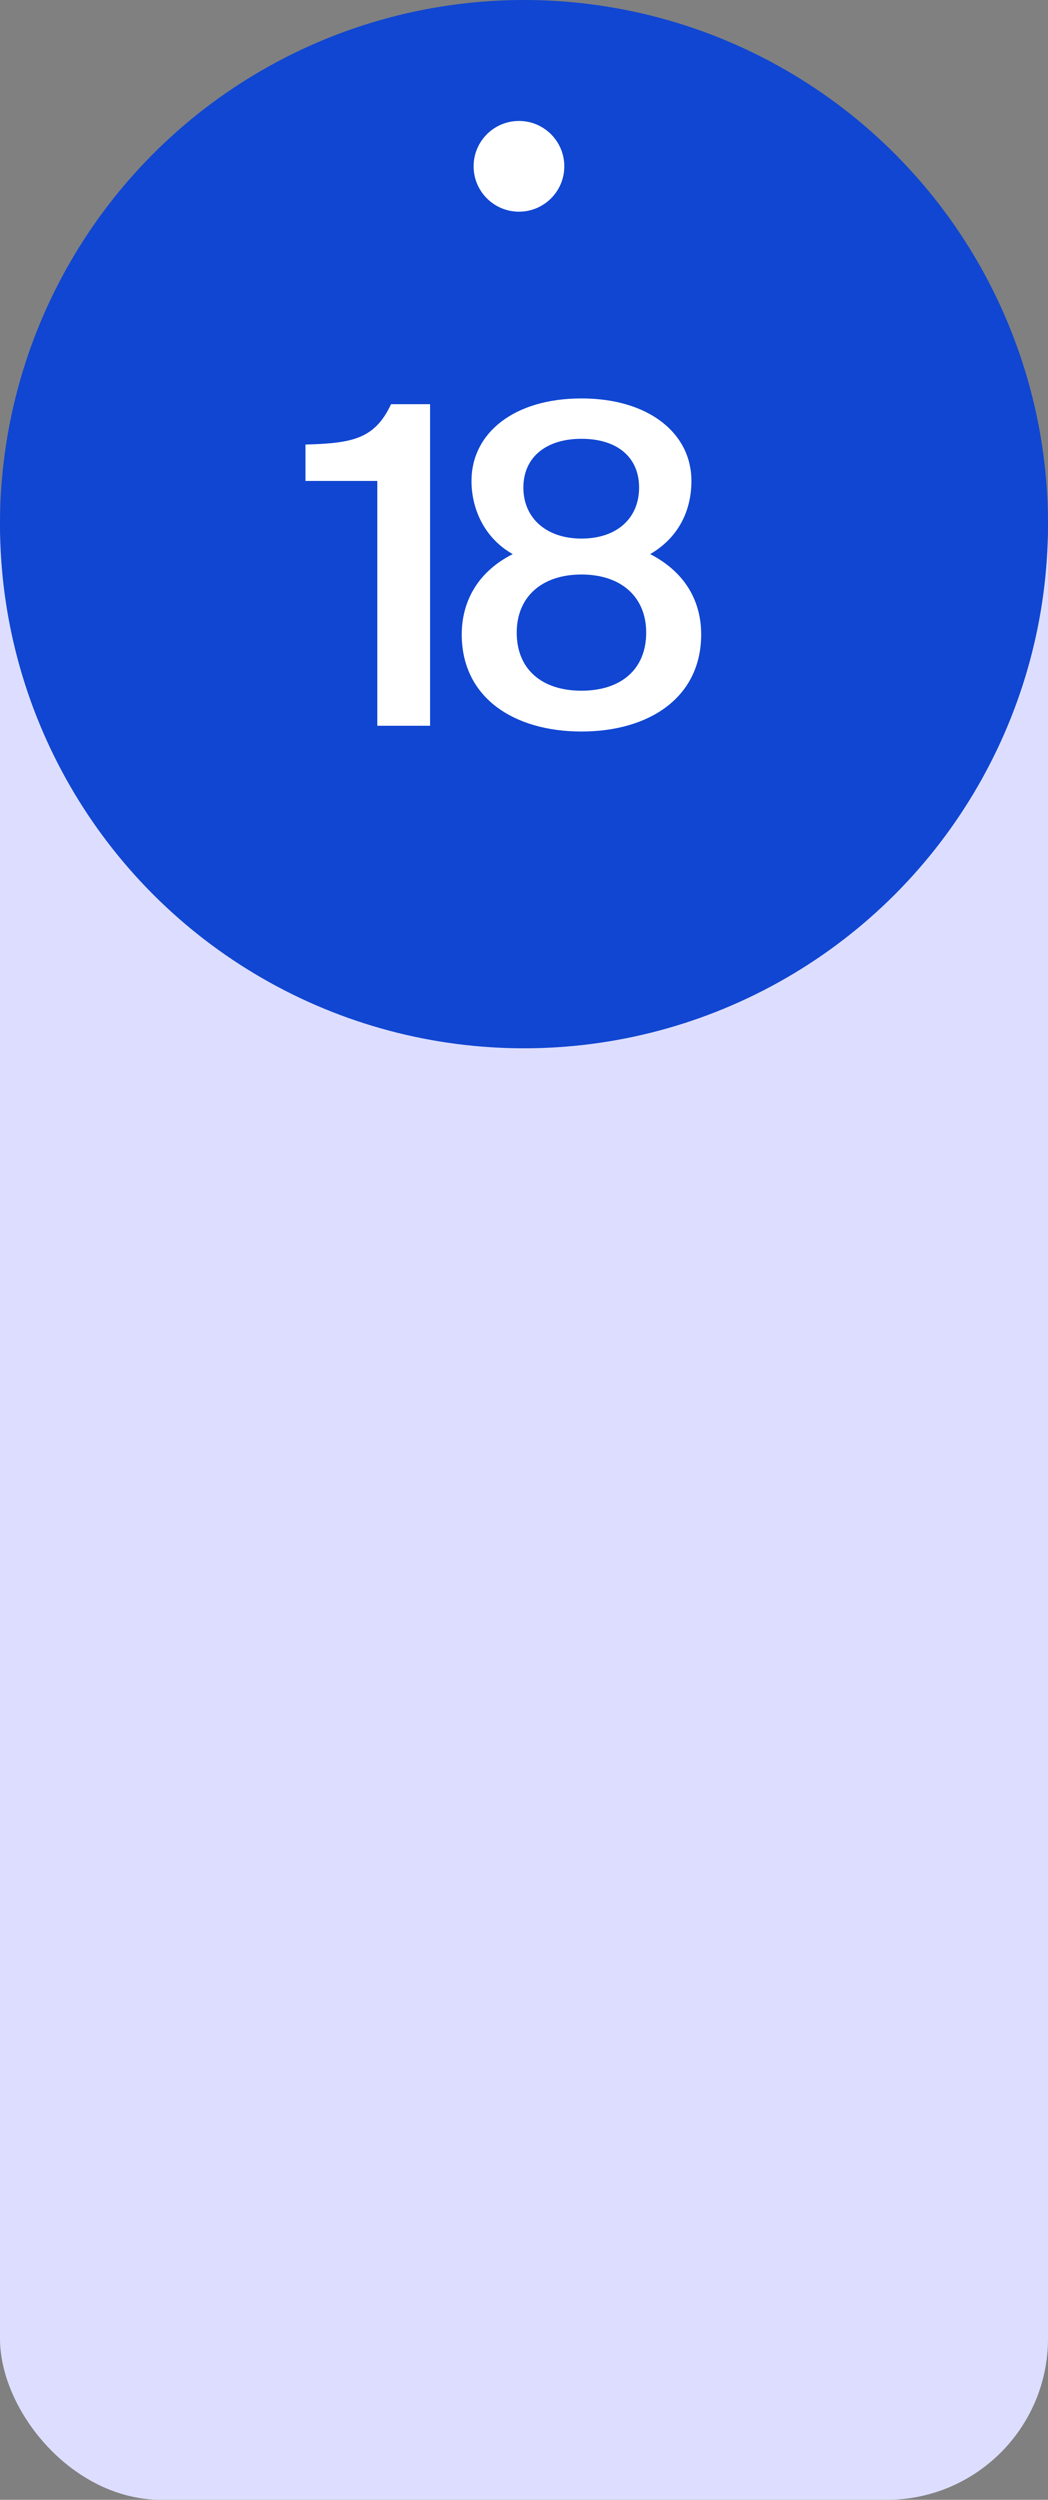
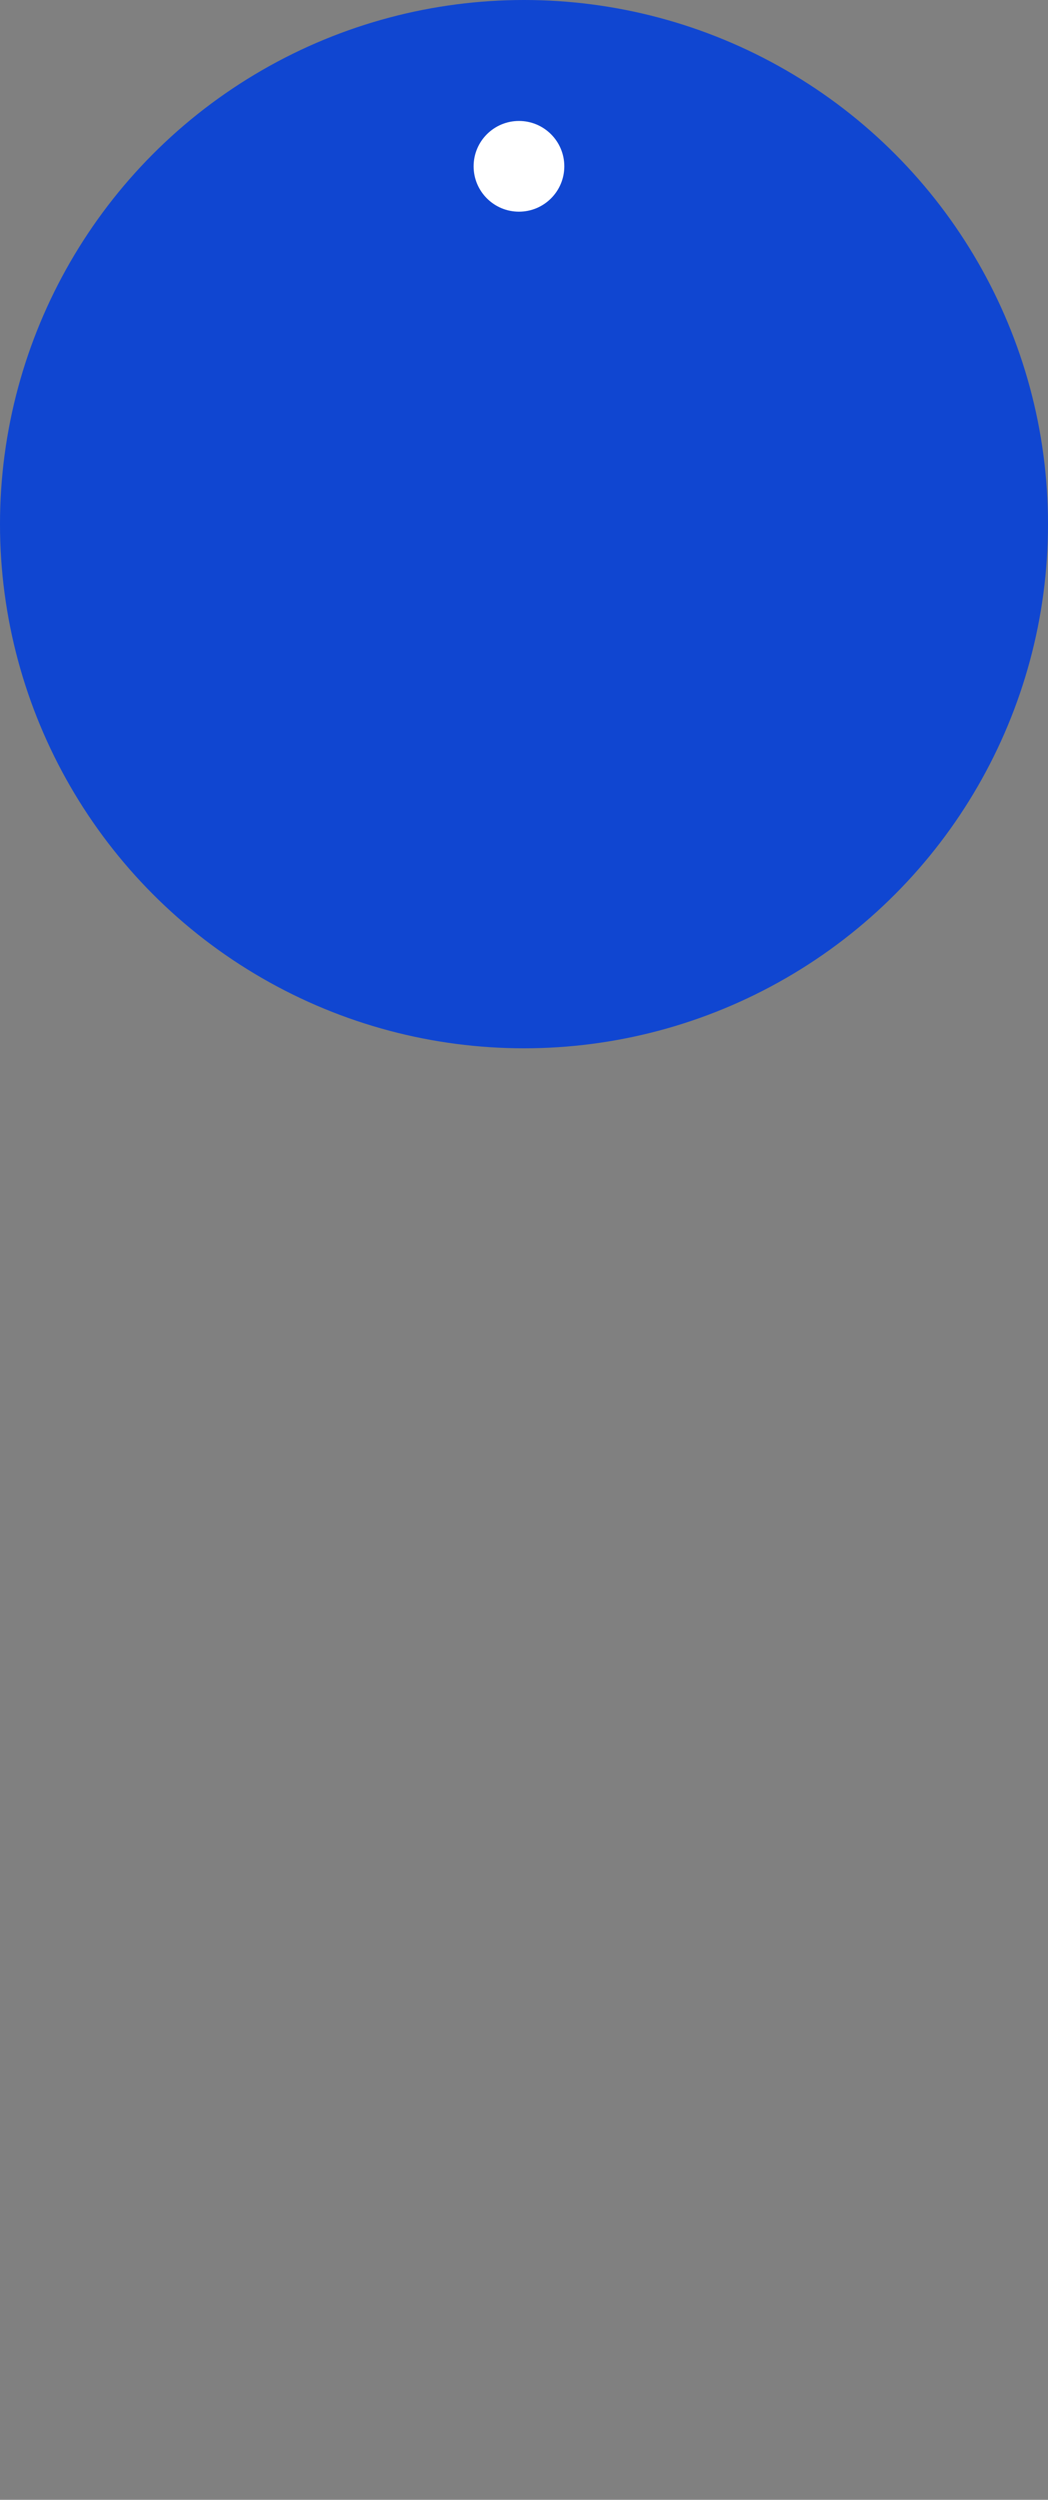
<svg xmlns="http://www.w3.org/2000/svg" width="104" height="248" fill="none">
  <rect width="100%" height="100%" fill="#808080" stroke="none" />
-   <rect width="104" height="210" y="38" fill="#DDDEFF" rx="16" />
  <circle cx="52" cy="52" r="52" fill="#1046D1" />
-   <path fill="#fff" d="M42.679 72h-5.236V47.712h-7.128v-3.608c4.62-.132 6.864-.528 8.492-4.004h3.872V72Zm15.023-32.472c6.644 0 10.912 3.432 10.912 8.184 0 2.772-1.144 5.544-4.092 7.26 3.74 1.936 5.06 4.972 5.06 7.964 0 6.292-5.192 9.636-11.88 9.636-6.688 0-11.88-3.344-11.88-9.636 0-2.948 1.32-6.072 5.06-7.964-2.816-1.584-4.092-4.488-4.092-7.26 0-4.752 4.224-8.184 10.912-8.184Zm0 17.468c-3.916 0-6.424 2.2-6.424 5.764 0 3.652 2.508 5.764 6.424 5.764 3.916 0 6.424-2.112 6.424-5.764 0-3.564-2.508-5.764-6.424-5.764Zm5.72-8.624c0-3.036-2.2-4.84-5.72-4.84-3.476 0-5.764 1.804-5.764 4.84 0 3.036 2.288 5.06 5.764 5.06 3.52 0 5.72-2.024 5.72-5.06Z" />
  <circle cx="51.5" cy="16.5" r="4.5" fill="#fff" />
</svg>